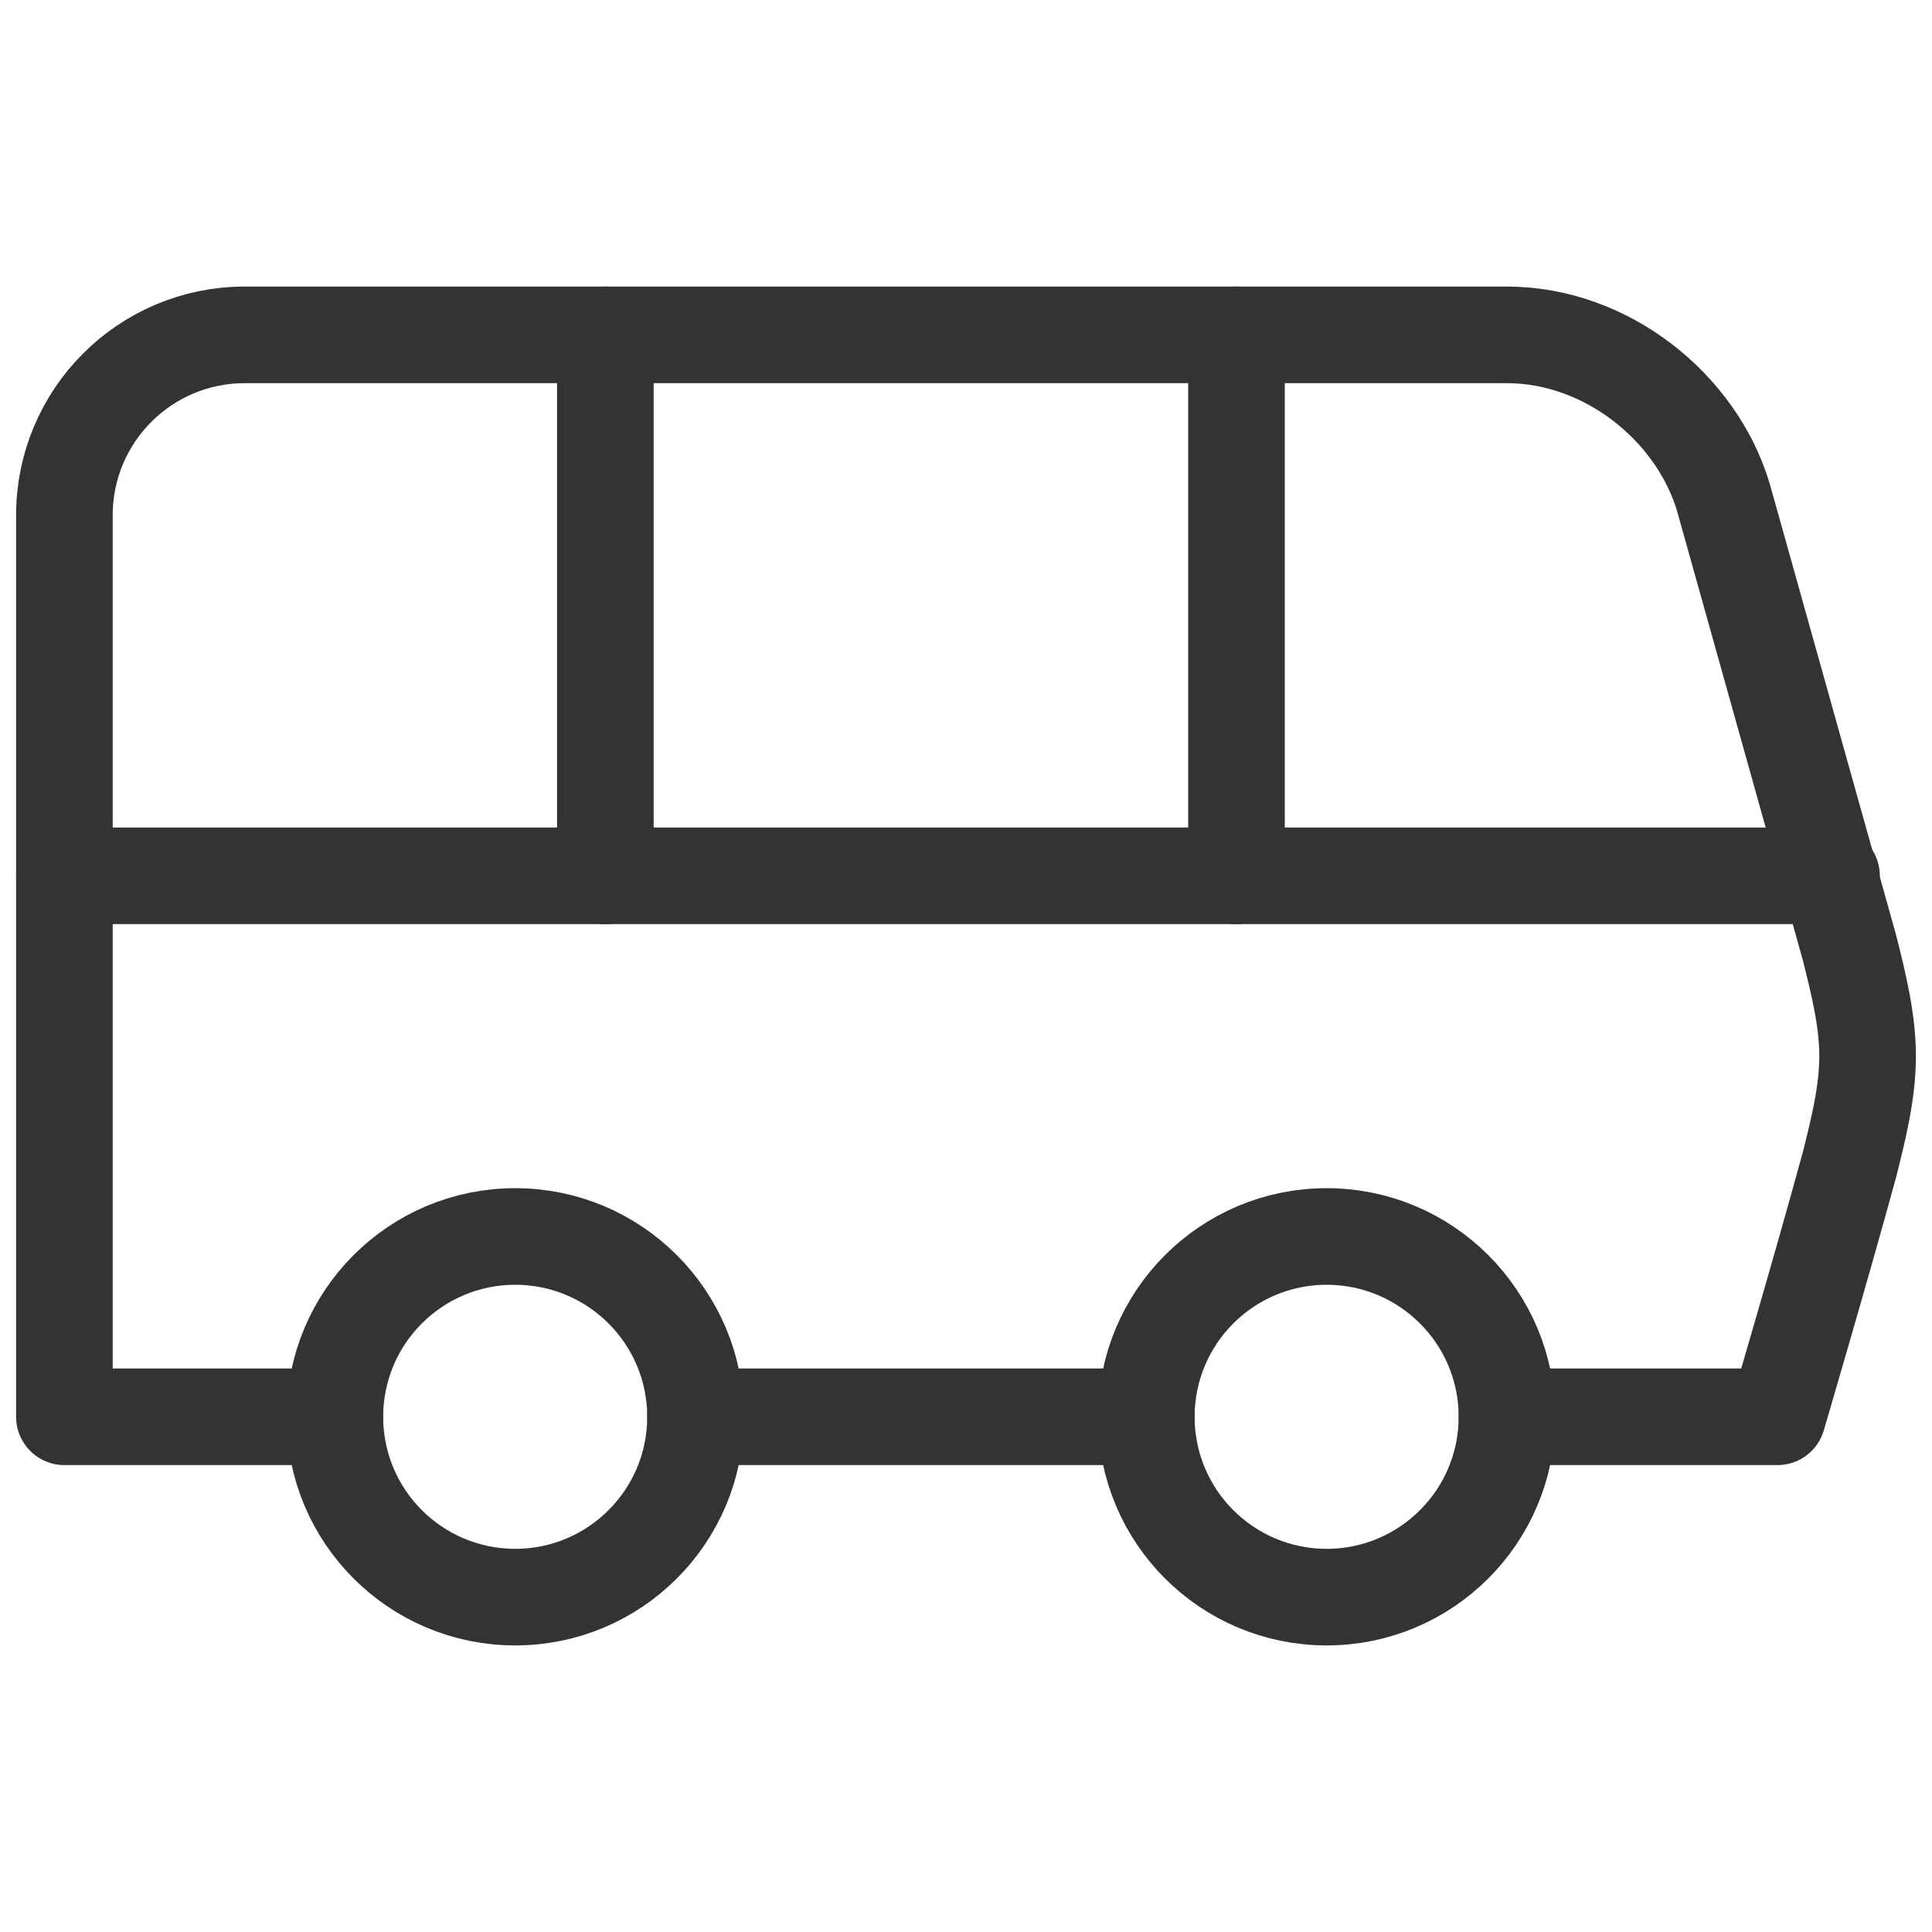
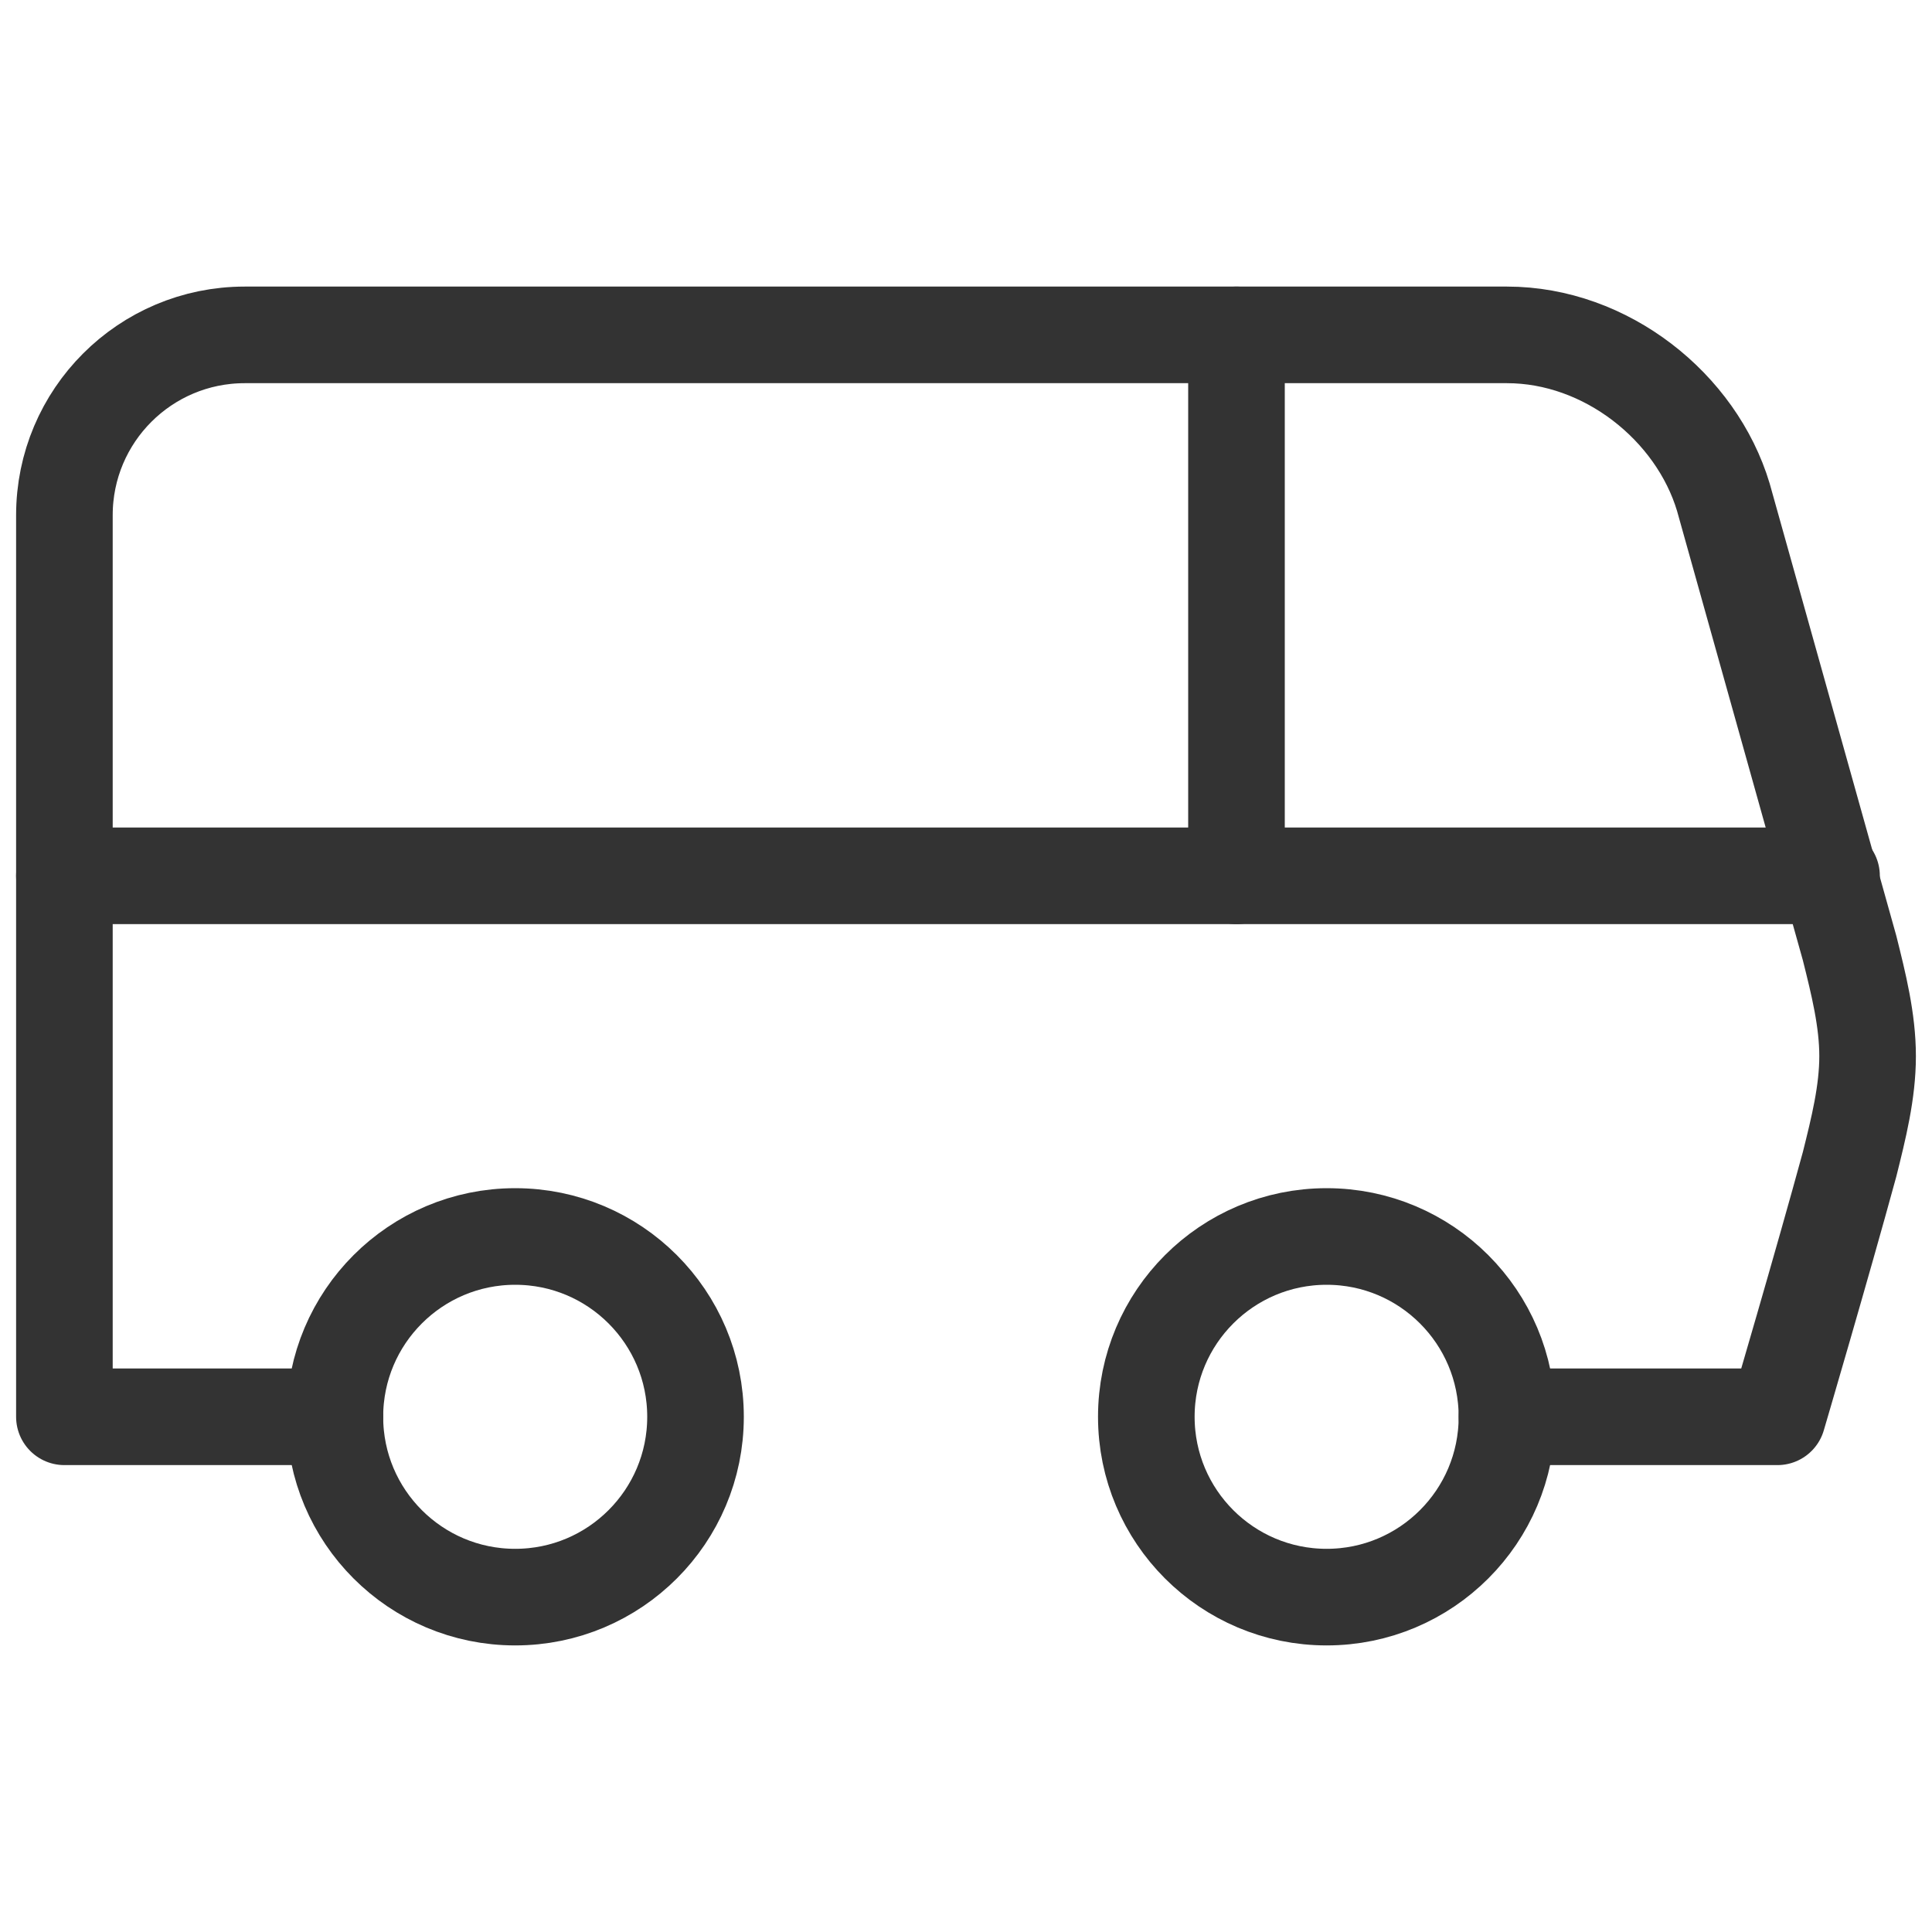
<svg xmlns="http://www.w3.org/2000/svg" id="Experience" viewBox="0 0 300 300">
  <defs>
    <style>
      .cls-1 {
        fill: none;
        stroke: #333;
        stroke-linecap: round;
        stroke-linejoin: round;
        stroke-width: 15px;
      }
    </style>
  </defs>
-   <path class="cls-1" d="M94,52v84" />
  <path class="cls-1" d="M192,52v84" />
  <path class="cls-1" d="M10,136h274.4" />
  <path class="cls-1" d="M234,220h42s7-23.8,11.2-39.2c1.4-5.6,2.8-11.2,2.8-16.8s-1.4-11.2-2.8-16.8l-19.6-70c-4.2-14-18.2-25.2-33.6-25.2H38c-15.464,0-28,12.536-28,28v140h42" />
  <circle class="cls-1" cx="80" cy="220" r="28" />
-   <path class="cls-1" d="M108,220h70" />
  <circle class="cls-1" cx="206" cy="220" r="28" />
</svg>